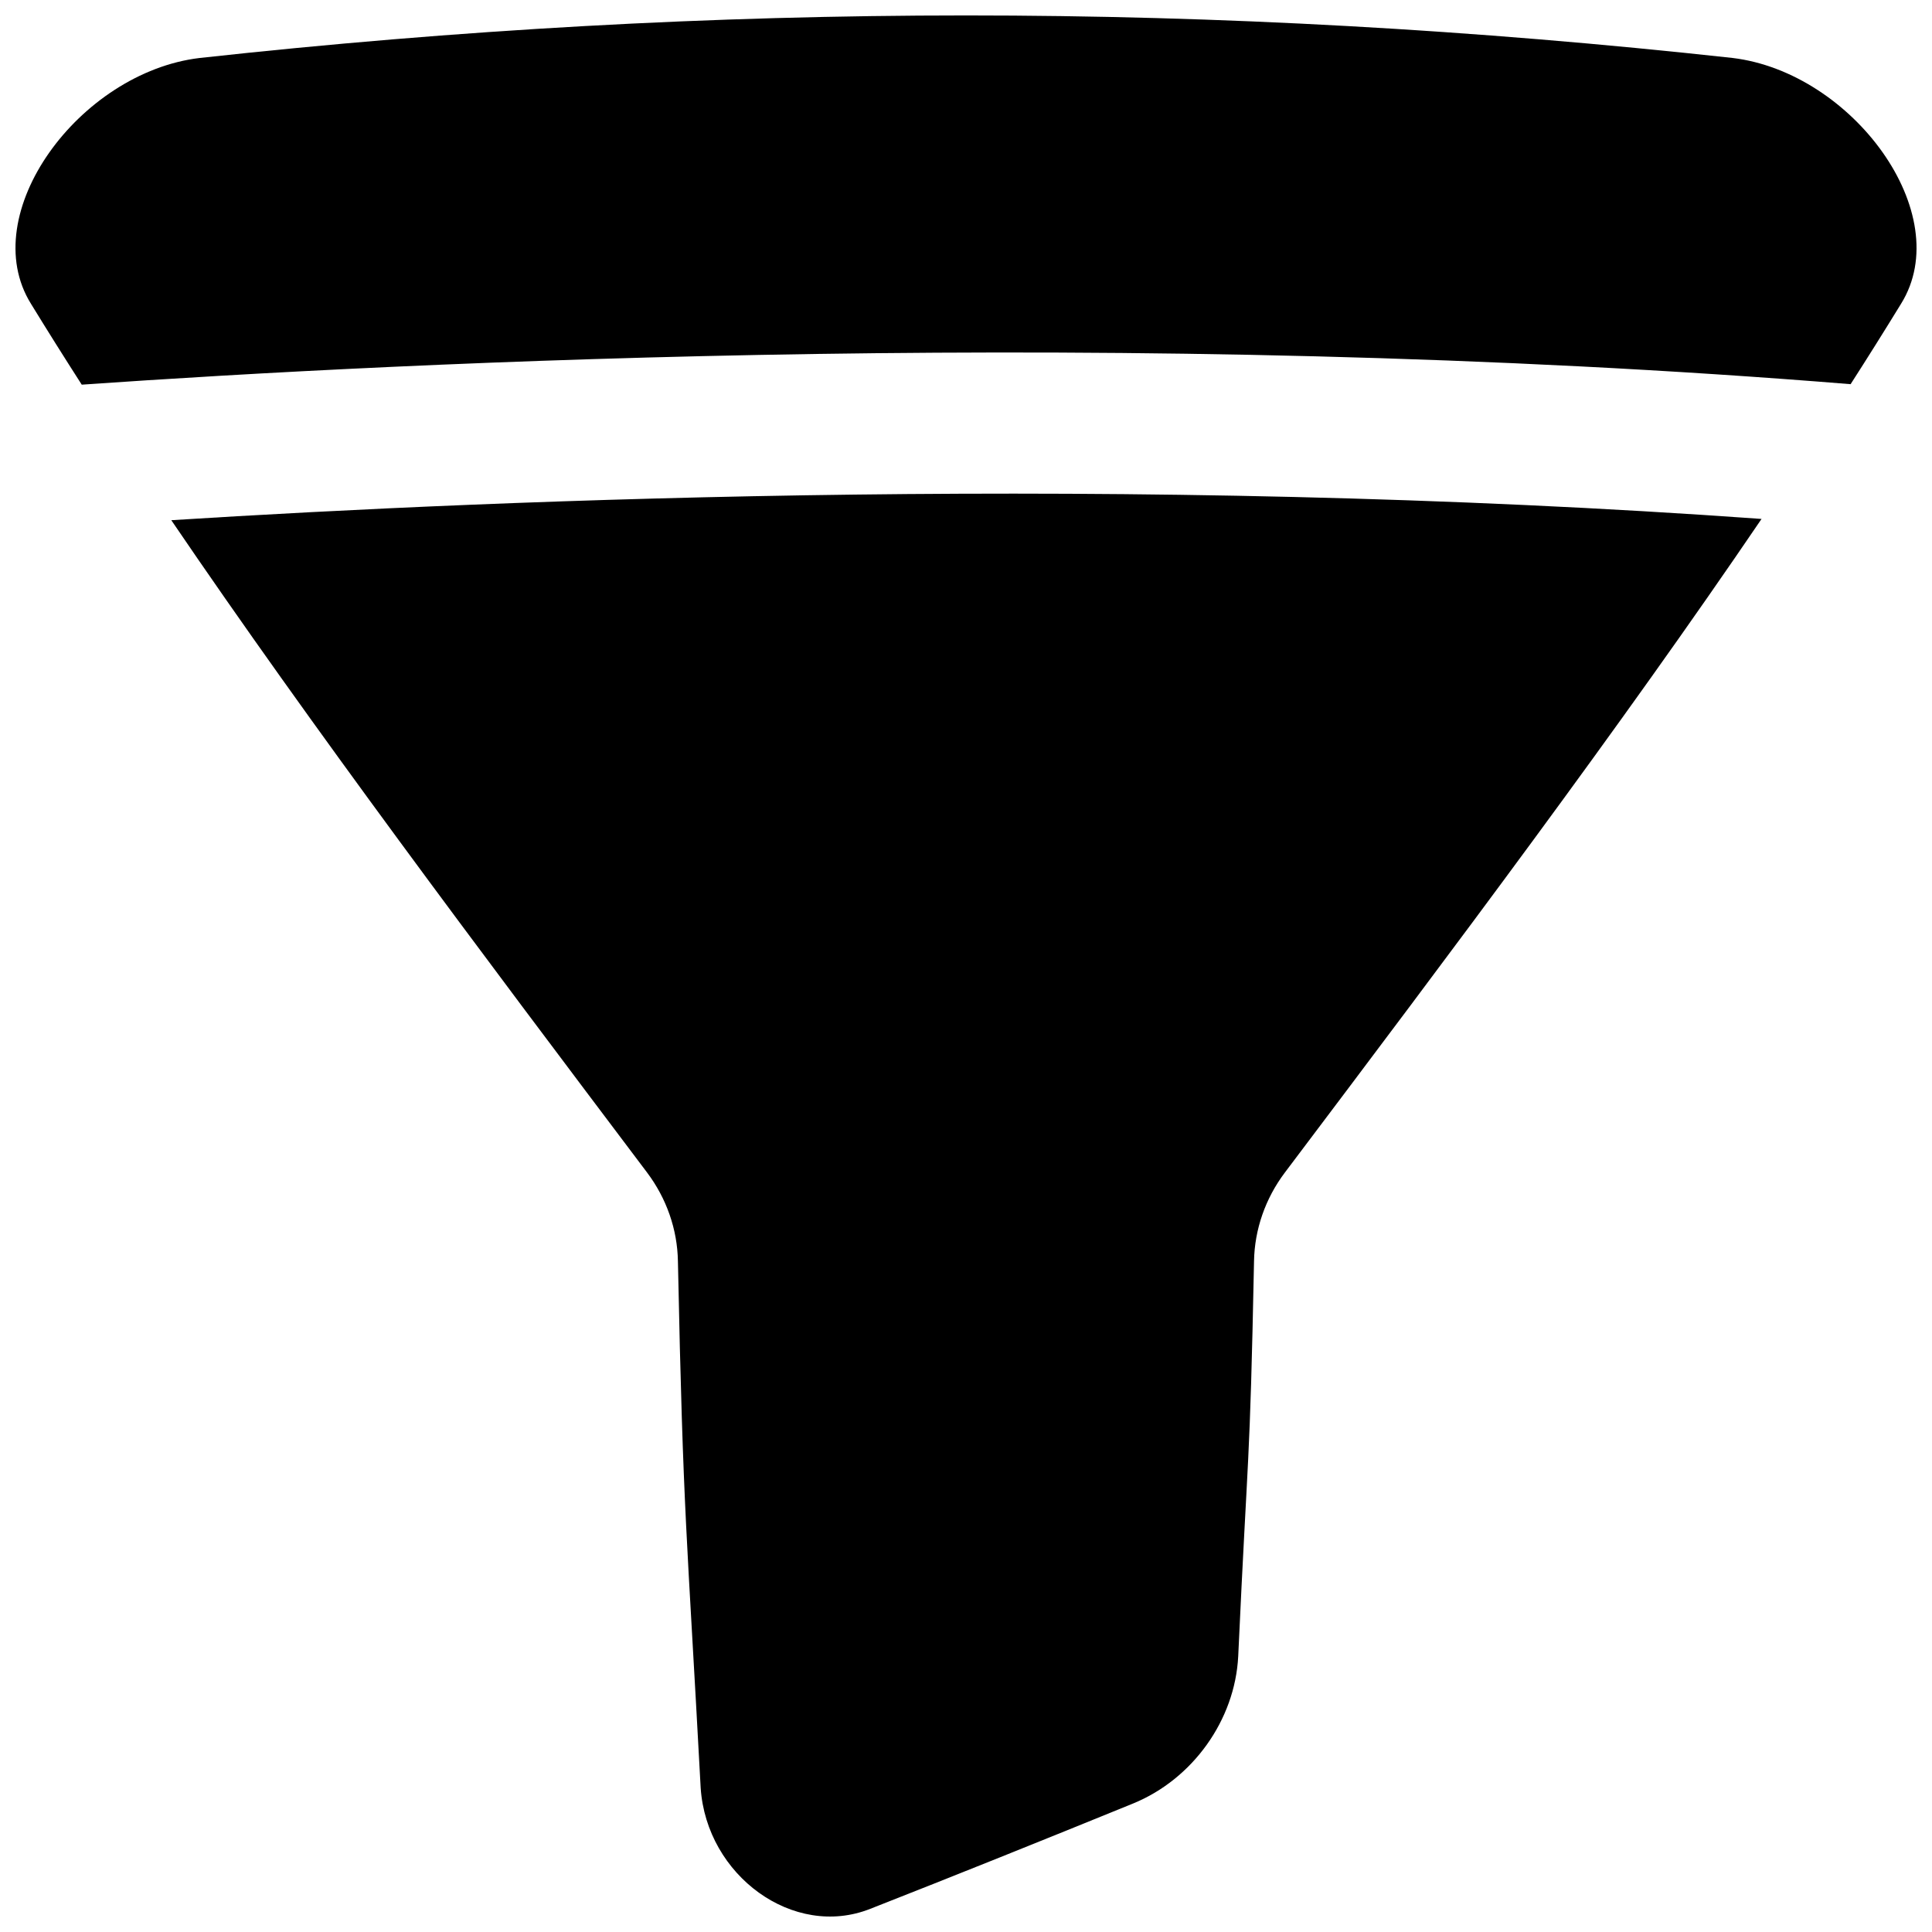
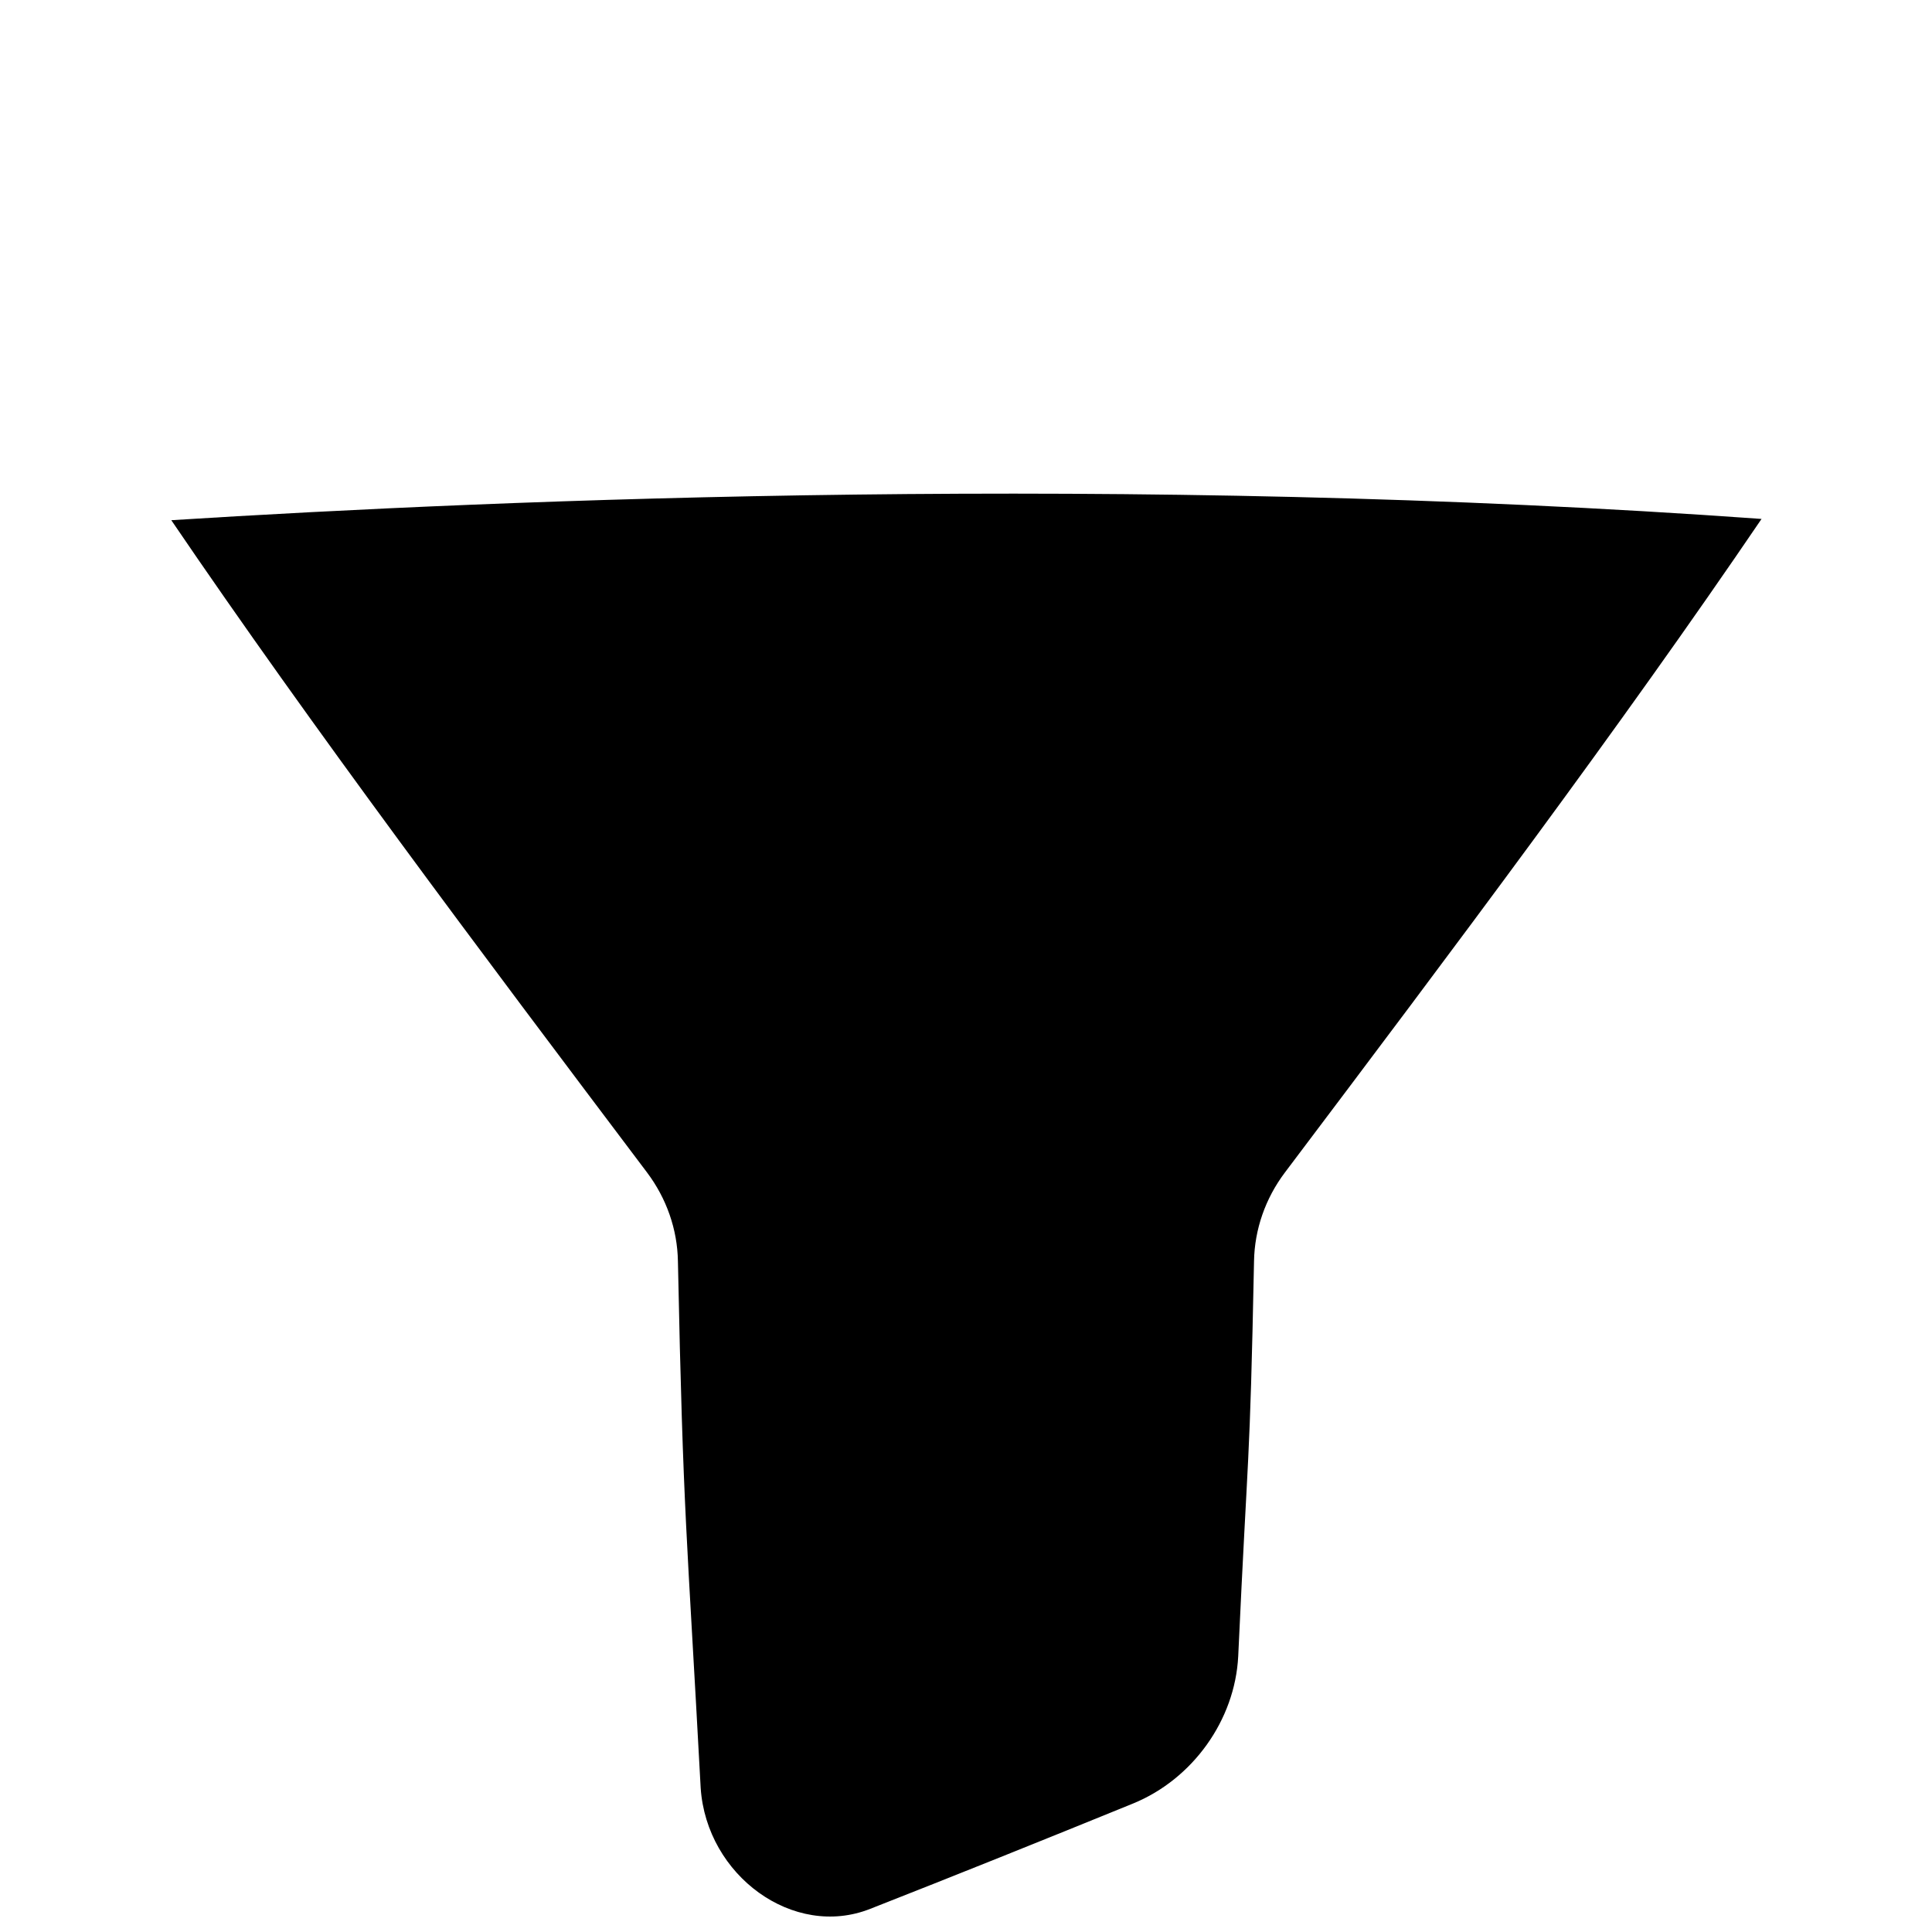
<svg xmlns="http://www.w3.org/2000/svg" width="800px" height="800px" version="1.1" viewBox="144 144 512 512">
  <defs>
    <clipPath id="b">
-       <path d="m148.09 148.09h503.81v97.906h-503.81z" />
-     </clipPath>
+       </clipPath>
    <clipPath id="a">
      <path d="m189 274h422v377.9h-422z" />
    </clipPath>
  </defs>
  <g>
    <g clip-path="url(#b)">
      <path d="m165.65 245.94c85.629-5.984 277.62-15.684 468.78-0.129 4.606-7.172 9.062-14.289 13.371-21.312 14.801-23.832-12.852-61.312-44.664-65.141-136.94-15.023-269.33-15.023-406.27 0.012-31.812 3.816-59.461 41.309-44.664 65.129 4.328 7.066 8.828 14.219 13.461 21.441z" />
    </g>
    <g clip-path="url(#a)">
      <path d="m189.39 281.85c37.422 55.066 81.348 113.52 126.09 172.88 5.188 6.898 8.031 15.105 8.176 23.488 1.406 68.547 2.363 71.23 6.031 139.6 1.543 23.23 24.602 40.117 44.949 32.039 22.652-8.887 45.895-18.234 69.668-27.918 15.715-6.434 26.98-22.023 27.836-39.008 2.609-56.805 3.051-47.824 4.191-104.71 0.148-8.383 2.981-16.59 8.176-23.488 44.832-59.473 88.855-118.06 126.32-173.21-167.53-12.062-332.84-5.254-421.44 0.336z" />
    </g>
  </g>
</svg>